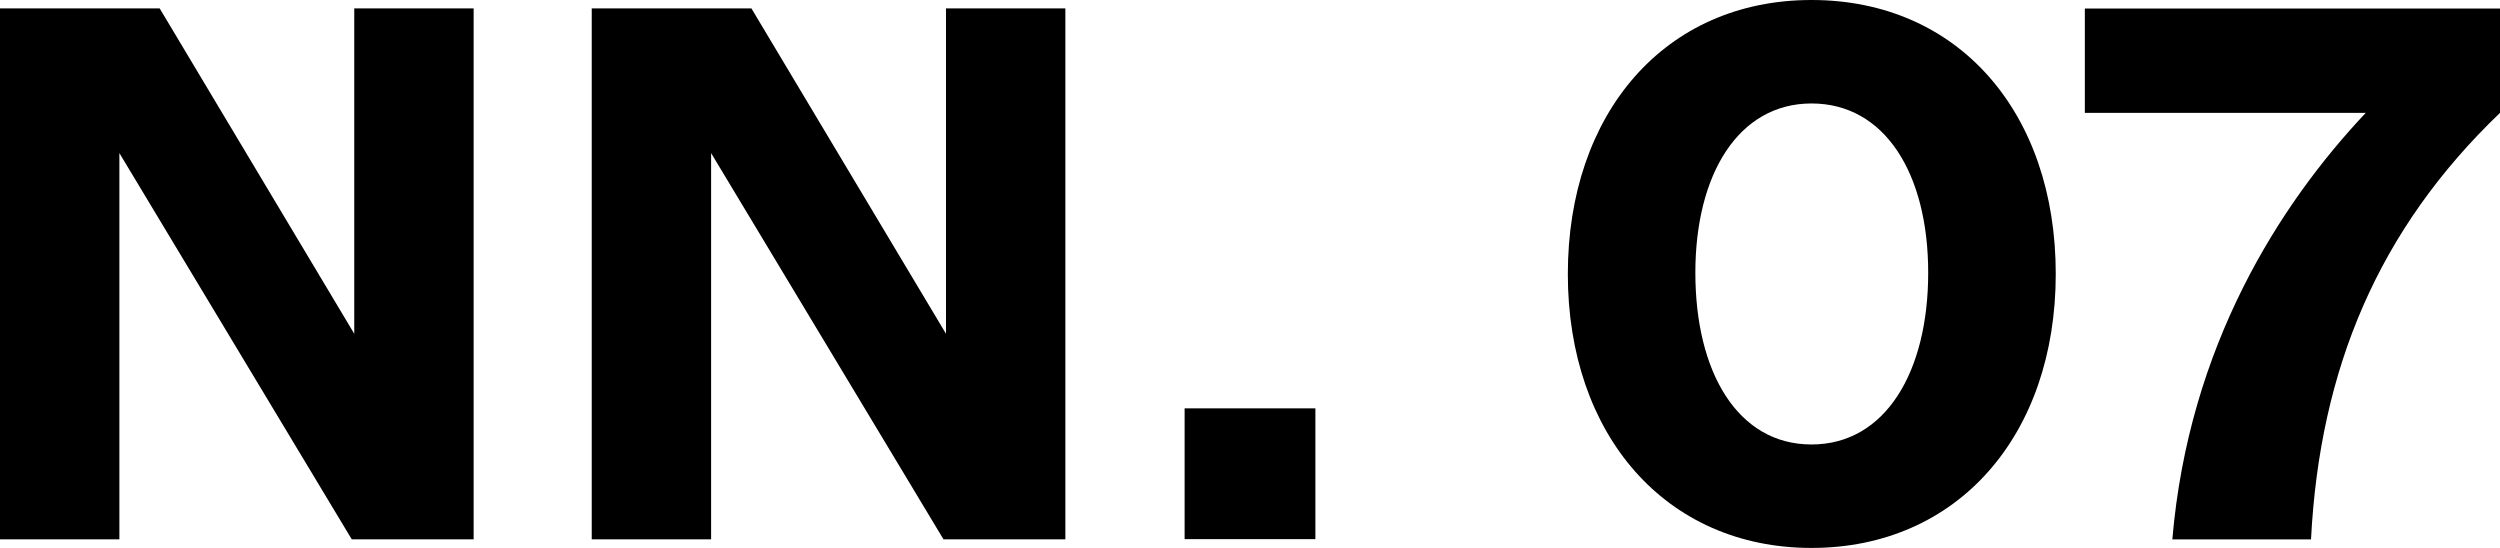
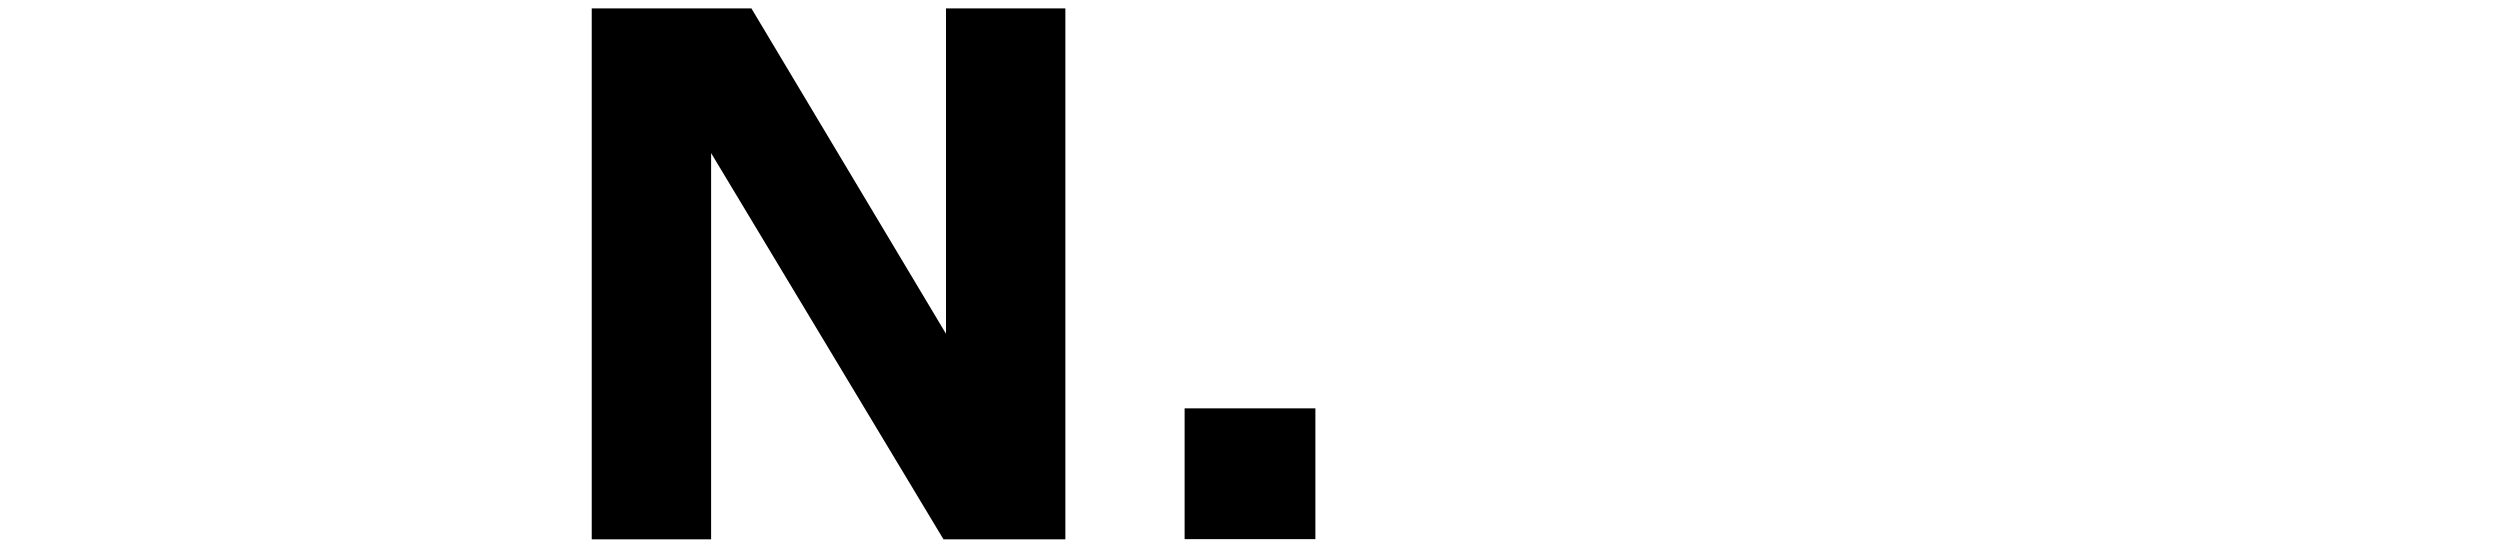
<svg xmlns="http://www.w3.org/2000/svg" id="Layer_1" data-name="Layer 1" viewBox="0 0 783.122 171.64">
  <g>
    <polygon points="185.36 2.637 235.383 2.637 296.33 104.548 296.33 2.637 300.52 2.637 333.724 2.637 333.724 168.941 295.545 168.941 222.754 47.955 222.754 168.941 185.36 168.941 185.36 2.637" />
-     <polygon points="110.971 2.638 110.971 104.548 50.024 2.638 0 2.638 0 168.941 37.396 168.941 37.396 47.955 110.186 168.941 148.366 168.941 148.366 2.638 110.971 2.638" />
-     <path d="M567.451,0c-45.97,0-76.33,35.52-76.33,85.85s30.6,85.79,76.33,85.79,76.51-35.23,76.51-85.85S613.411,0,567.451,0ZM567.451,139.23c-23.146,0-36.383-22.662-36.383-53.793,0-30.889,13.529-53.027,36.383-53.027,22.975,0,36.554,21.957,36.554,53.027s-13.408,53.793-36.554,53.793Z" />
    <rect x="371.079" y="127.918" width="40.966" height="40.966" />
  </g>
-   <path d="M653.072,2.676h130.051v32.679c-38.037,36.434-56.462,80.102-59.2,133.606h-43.439c5.129-60.56,33.645-105.061,60.588-133.606h-87.999V2.676Z" />
</svg>